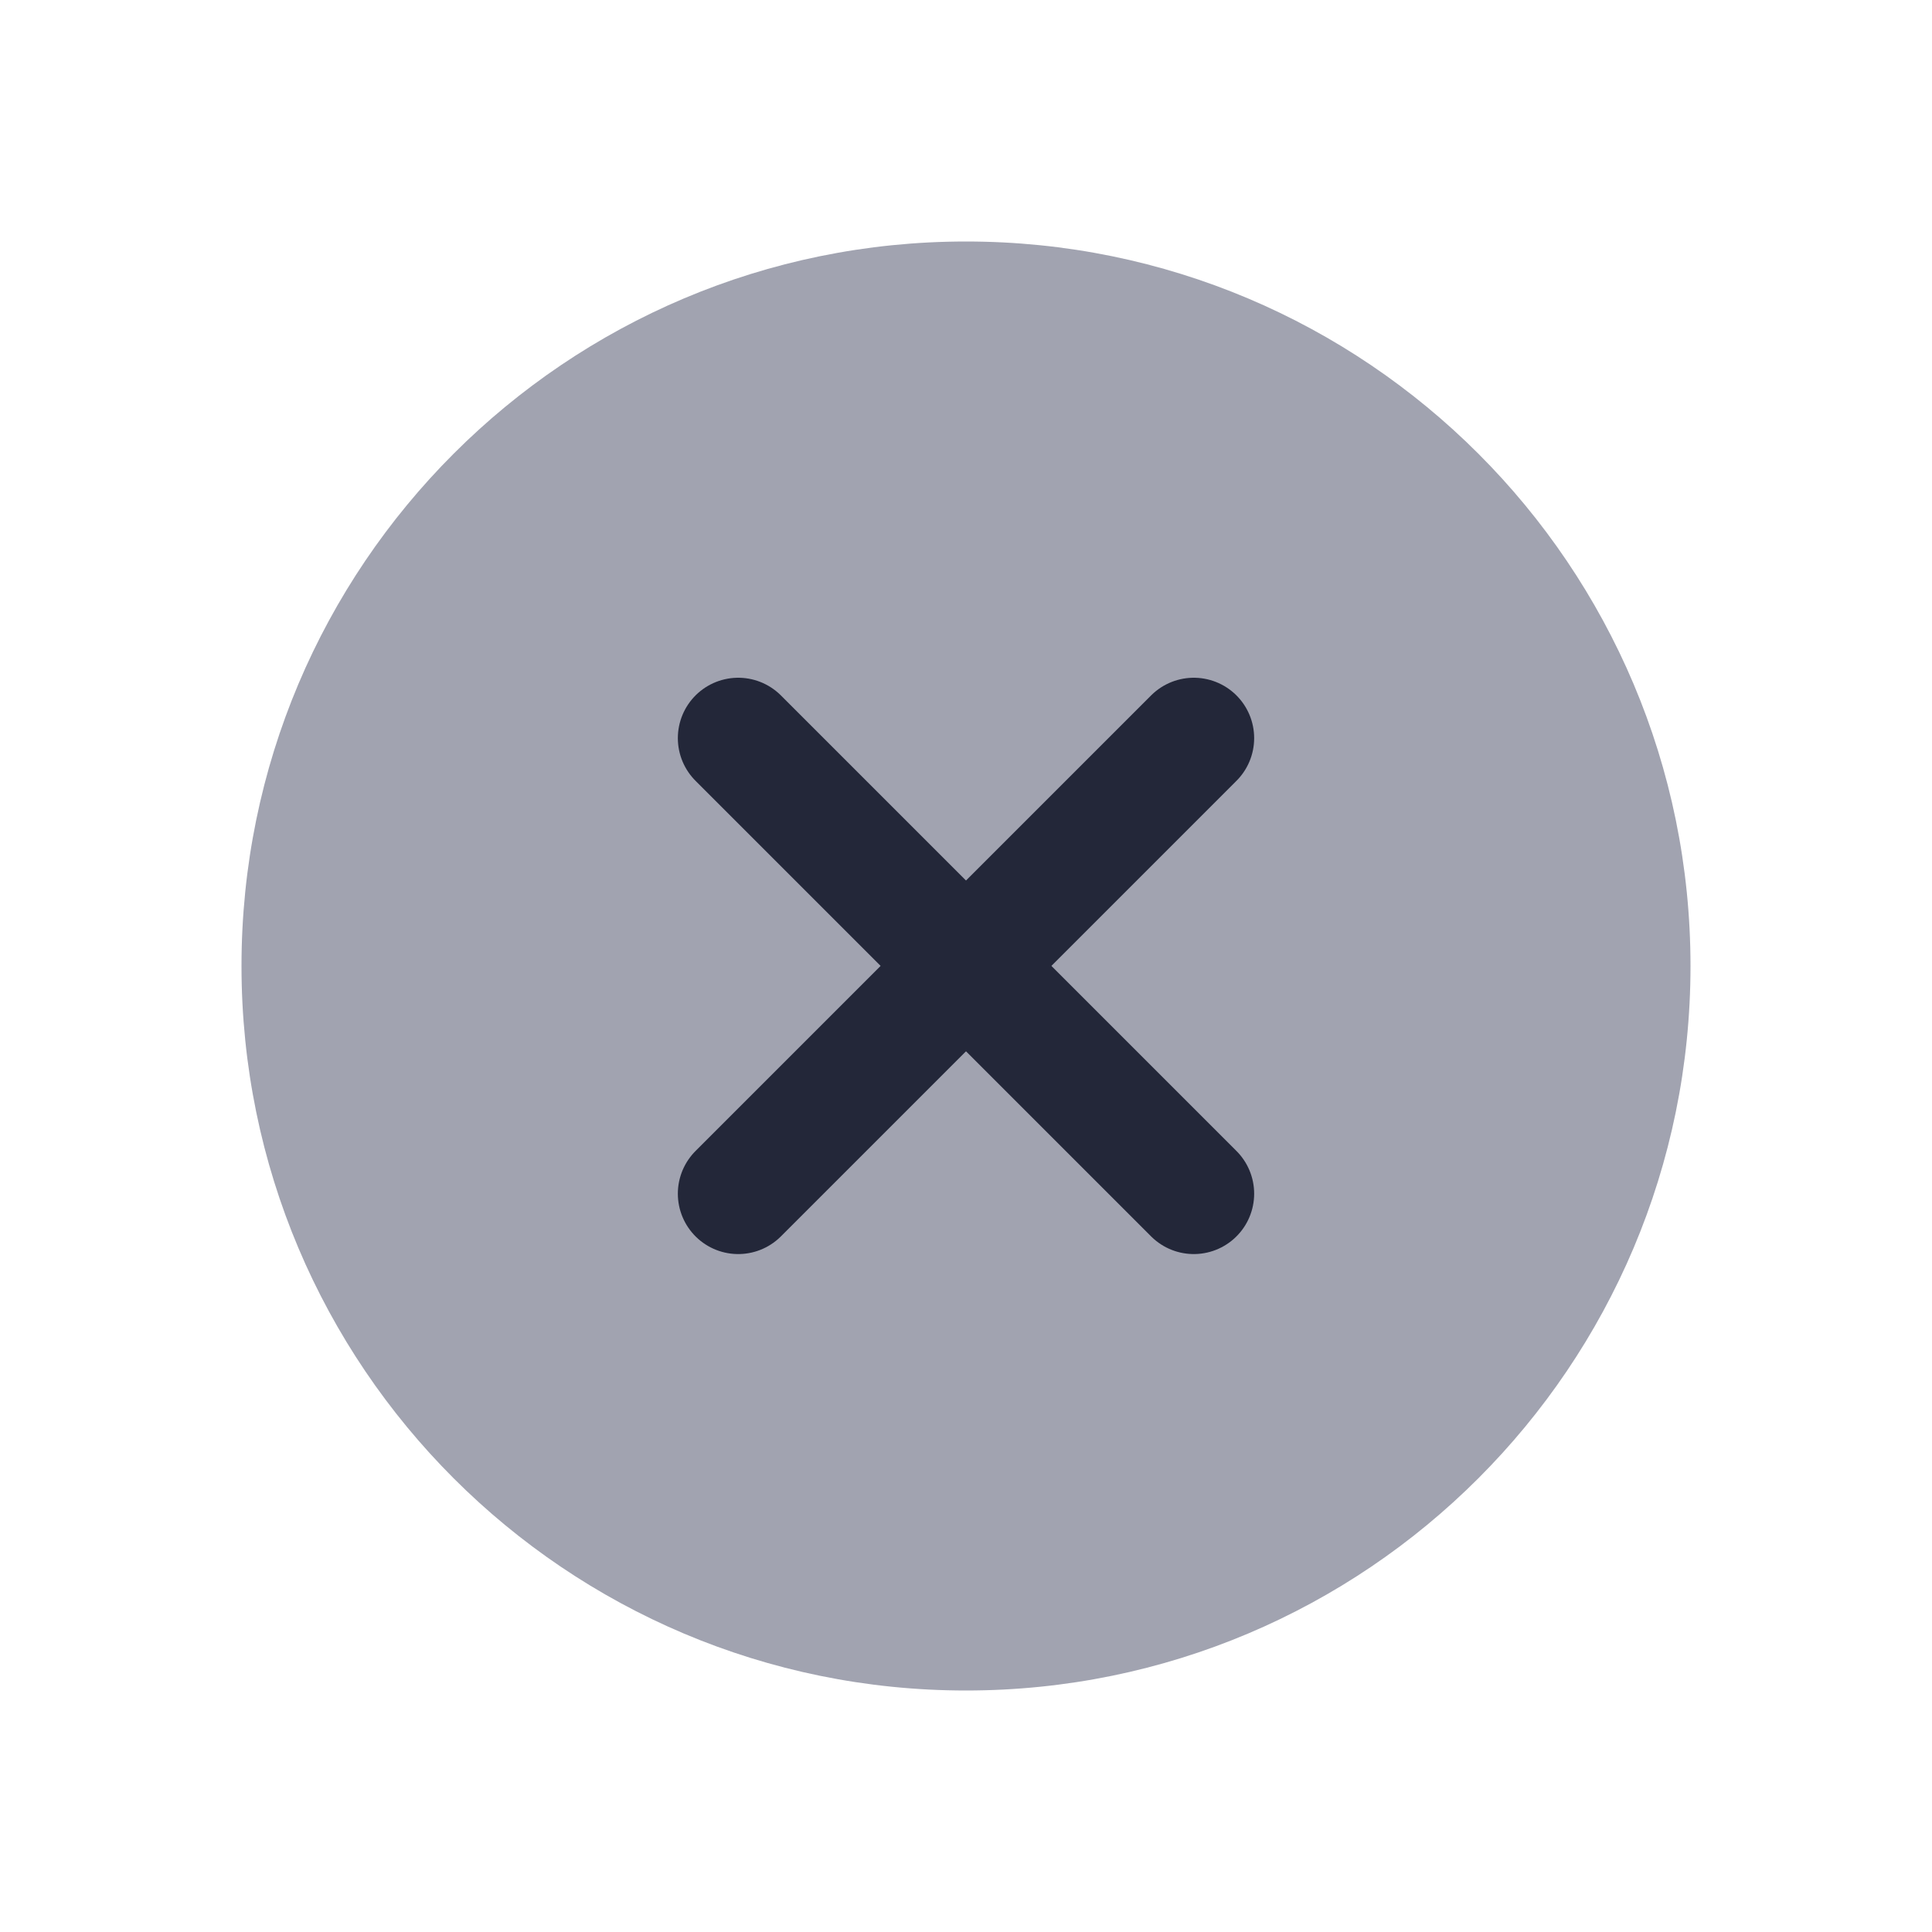
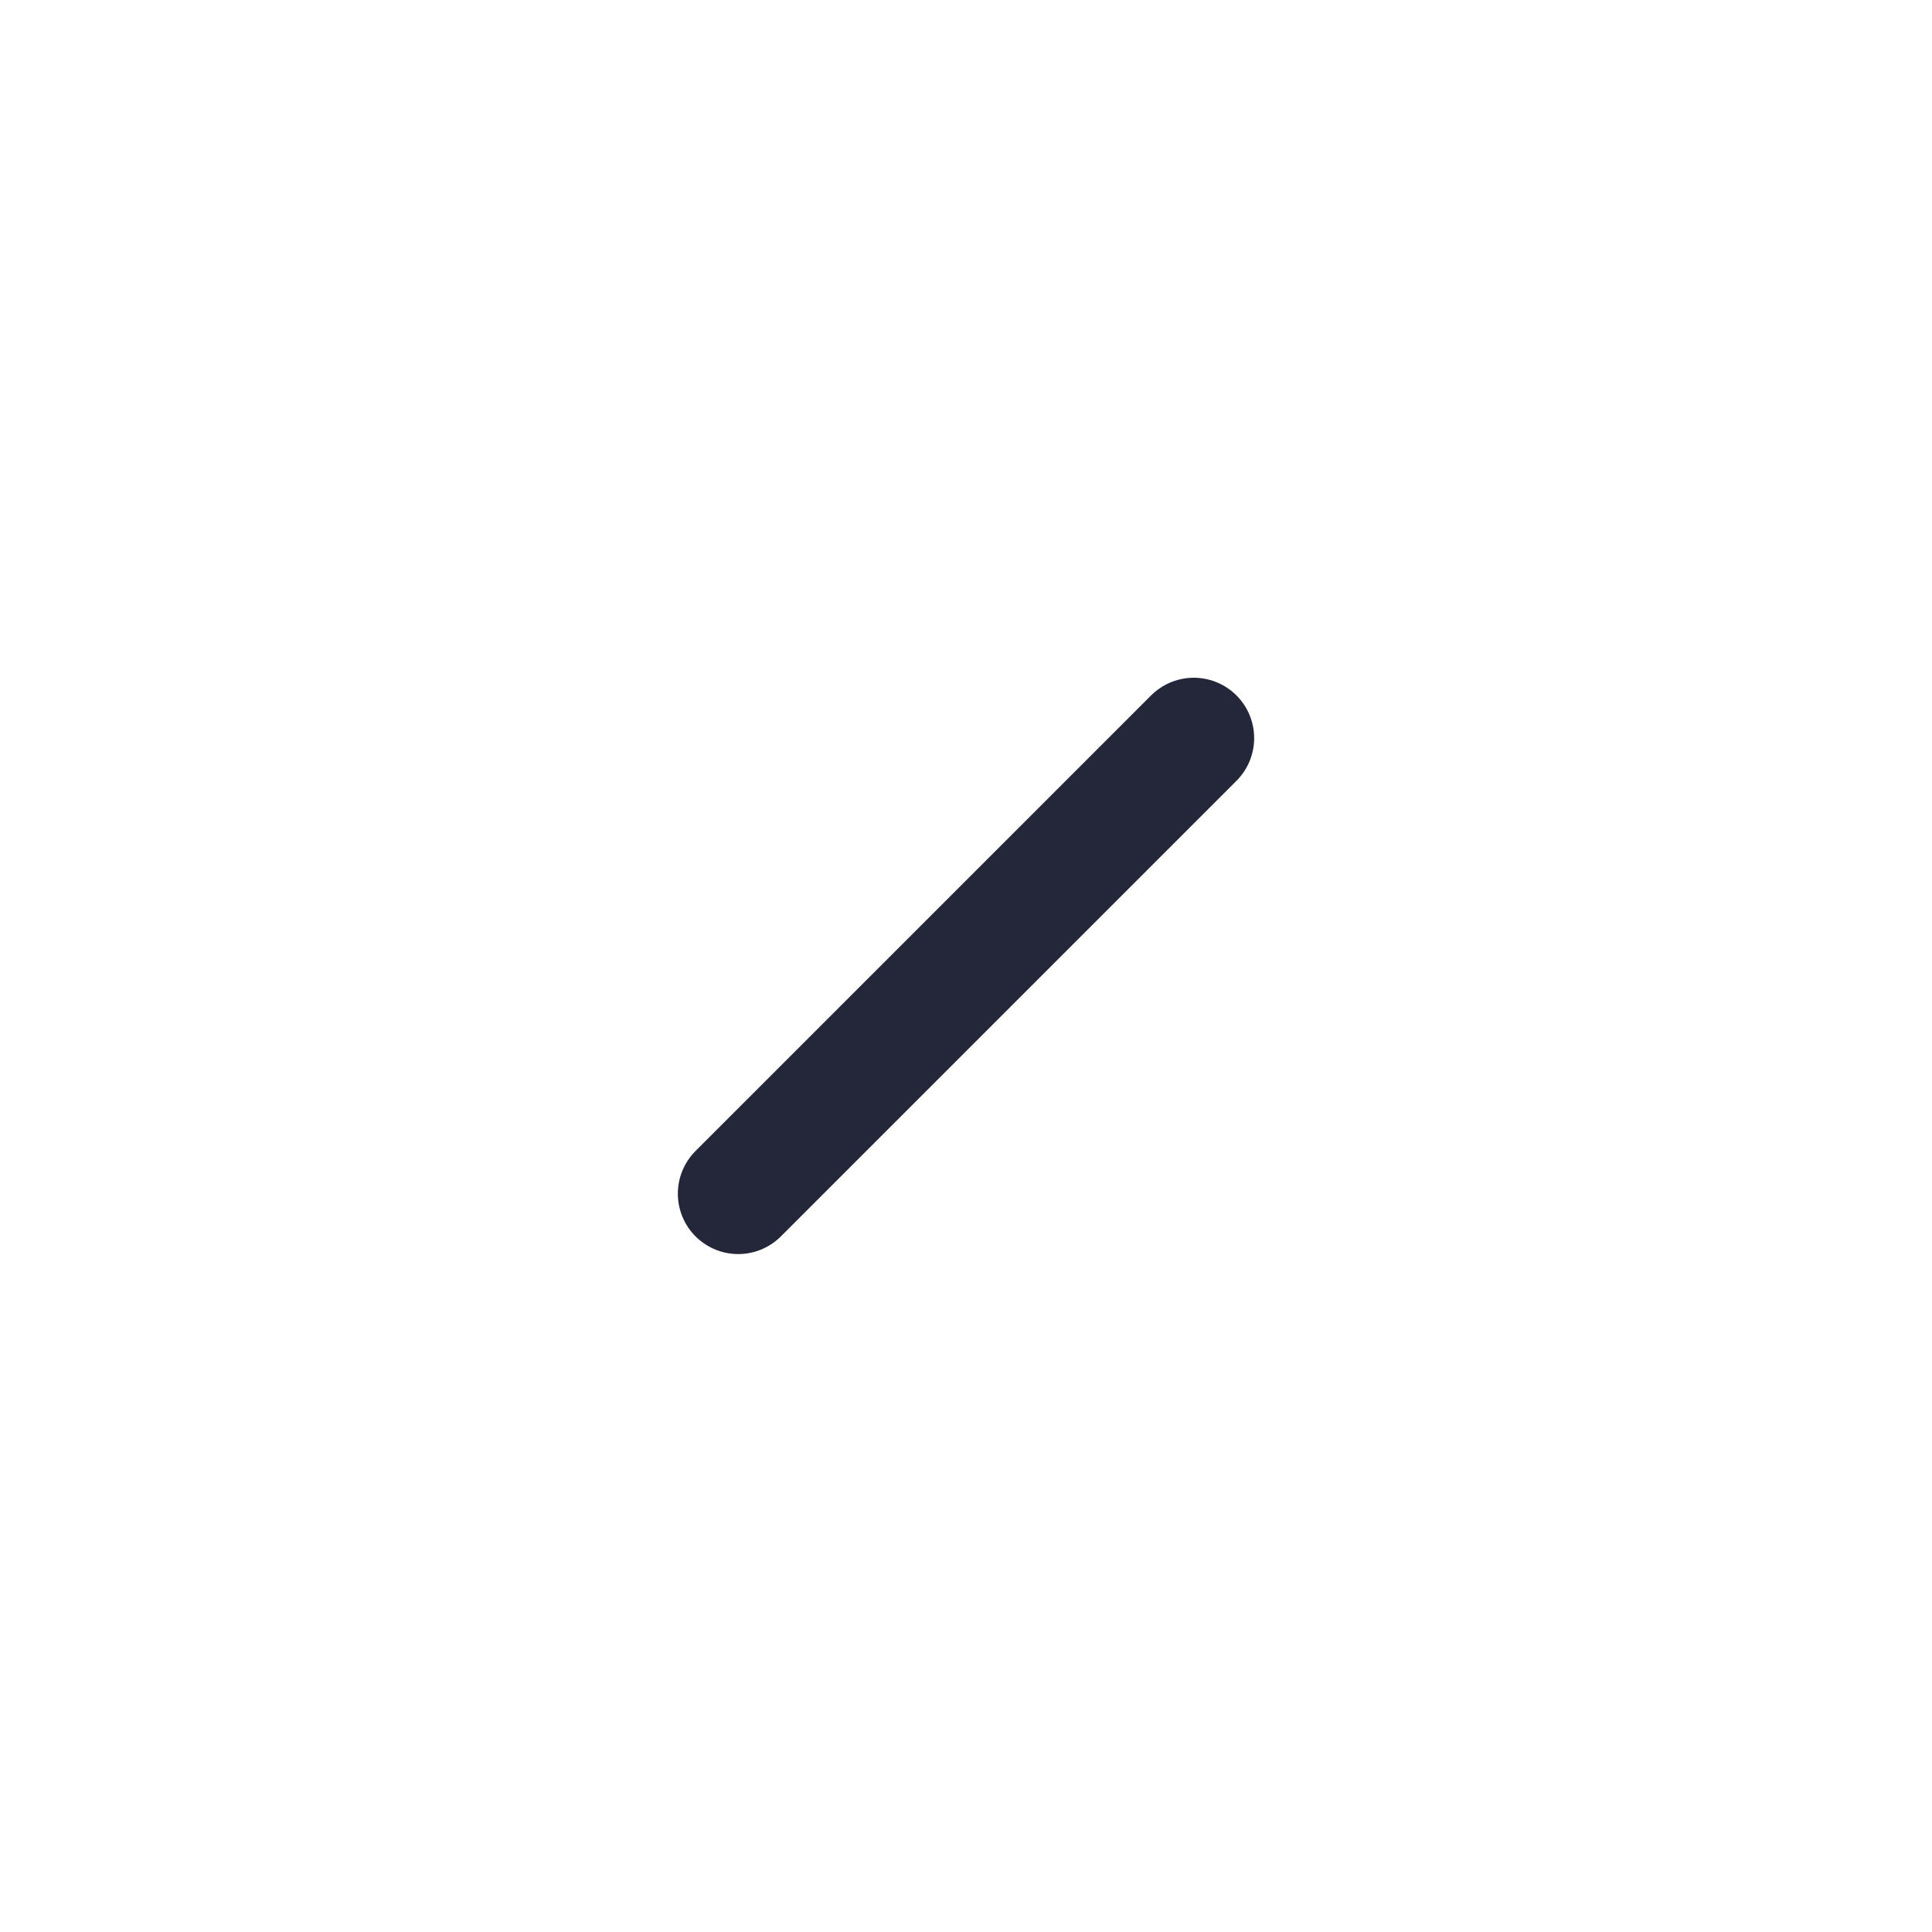
<svg xmlns="http://www.w3.org/2000/svg" width="20" height="20" viewBox="0 0 20 20" fill="none">
-   <path fill-rule="evenodd" clip-rule="evenodd" d="M10 17.5C5.857 17.5 2.5 14.143 2.5 10C2.5 5.857 5.857 2.5 10 2.5C14.143 2.5 17.5 5.857 17.5 10C17.5 14.143 14.143 17.5 10 17.5Z" fill="#A1A3B0" />
  <path d="M12.358 7.641L7.642 12.357" stroke="#232739" stroke-width="1.25" stroke-linecap="round" stroke-linejoin="round" />
-   <path d="M12.358 12.357L7.642 7.641" stroke="#232739" stroke-width="1.25" stroke-linecap="round" stroke-linejoin="round" />
</svg>